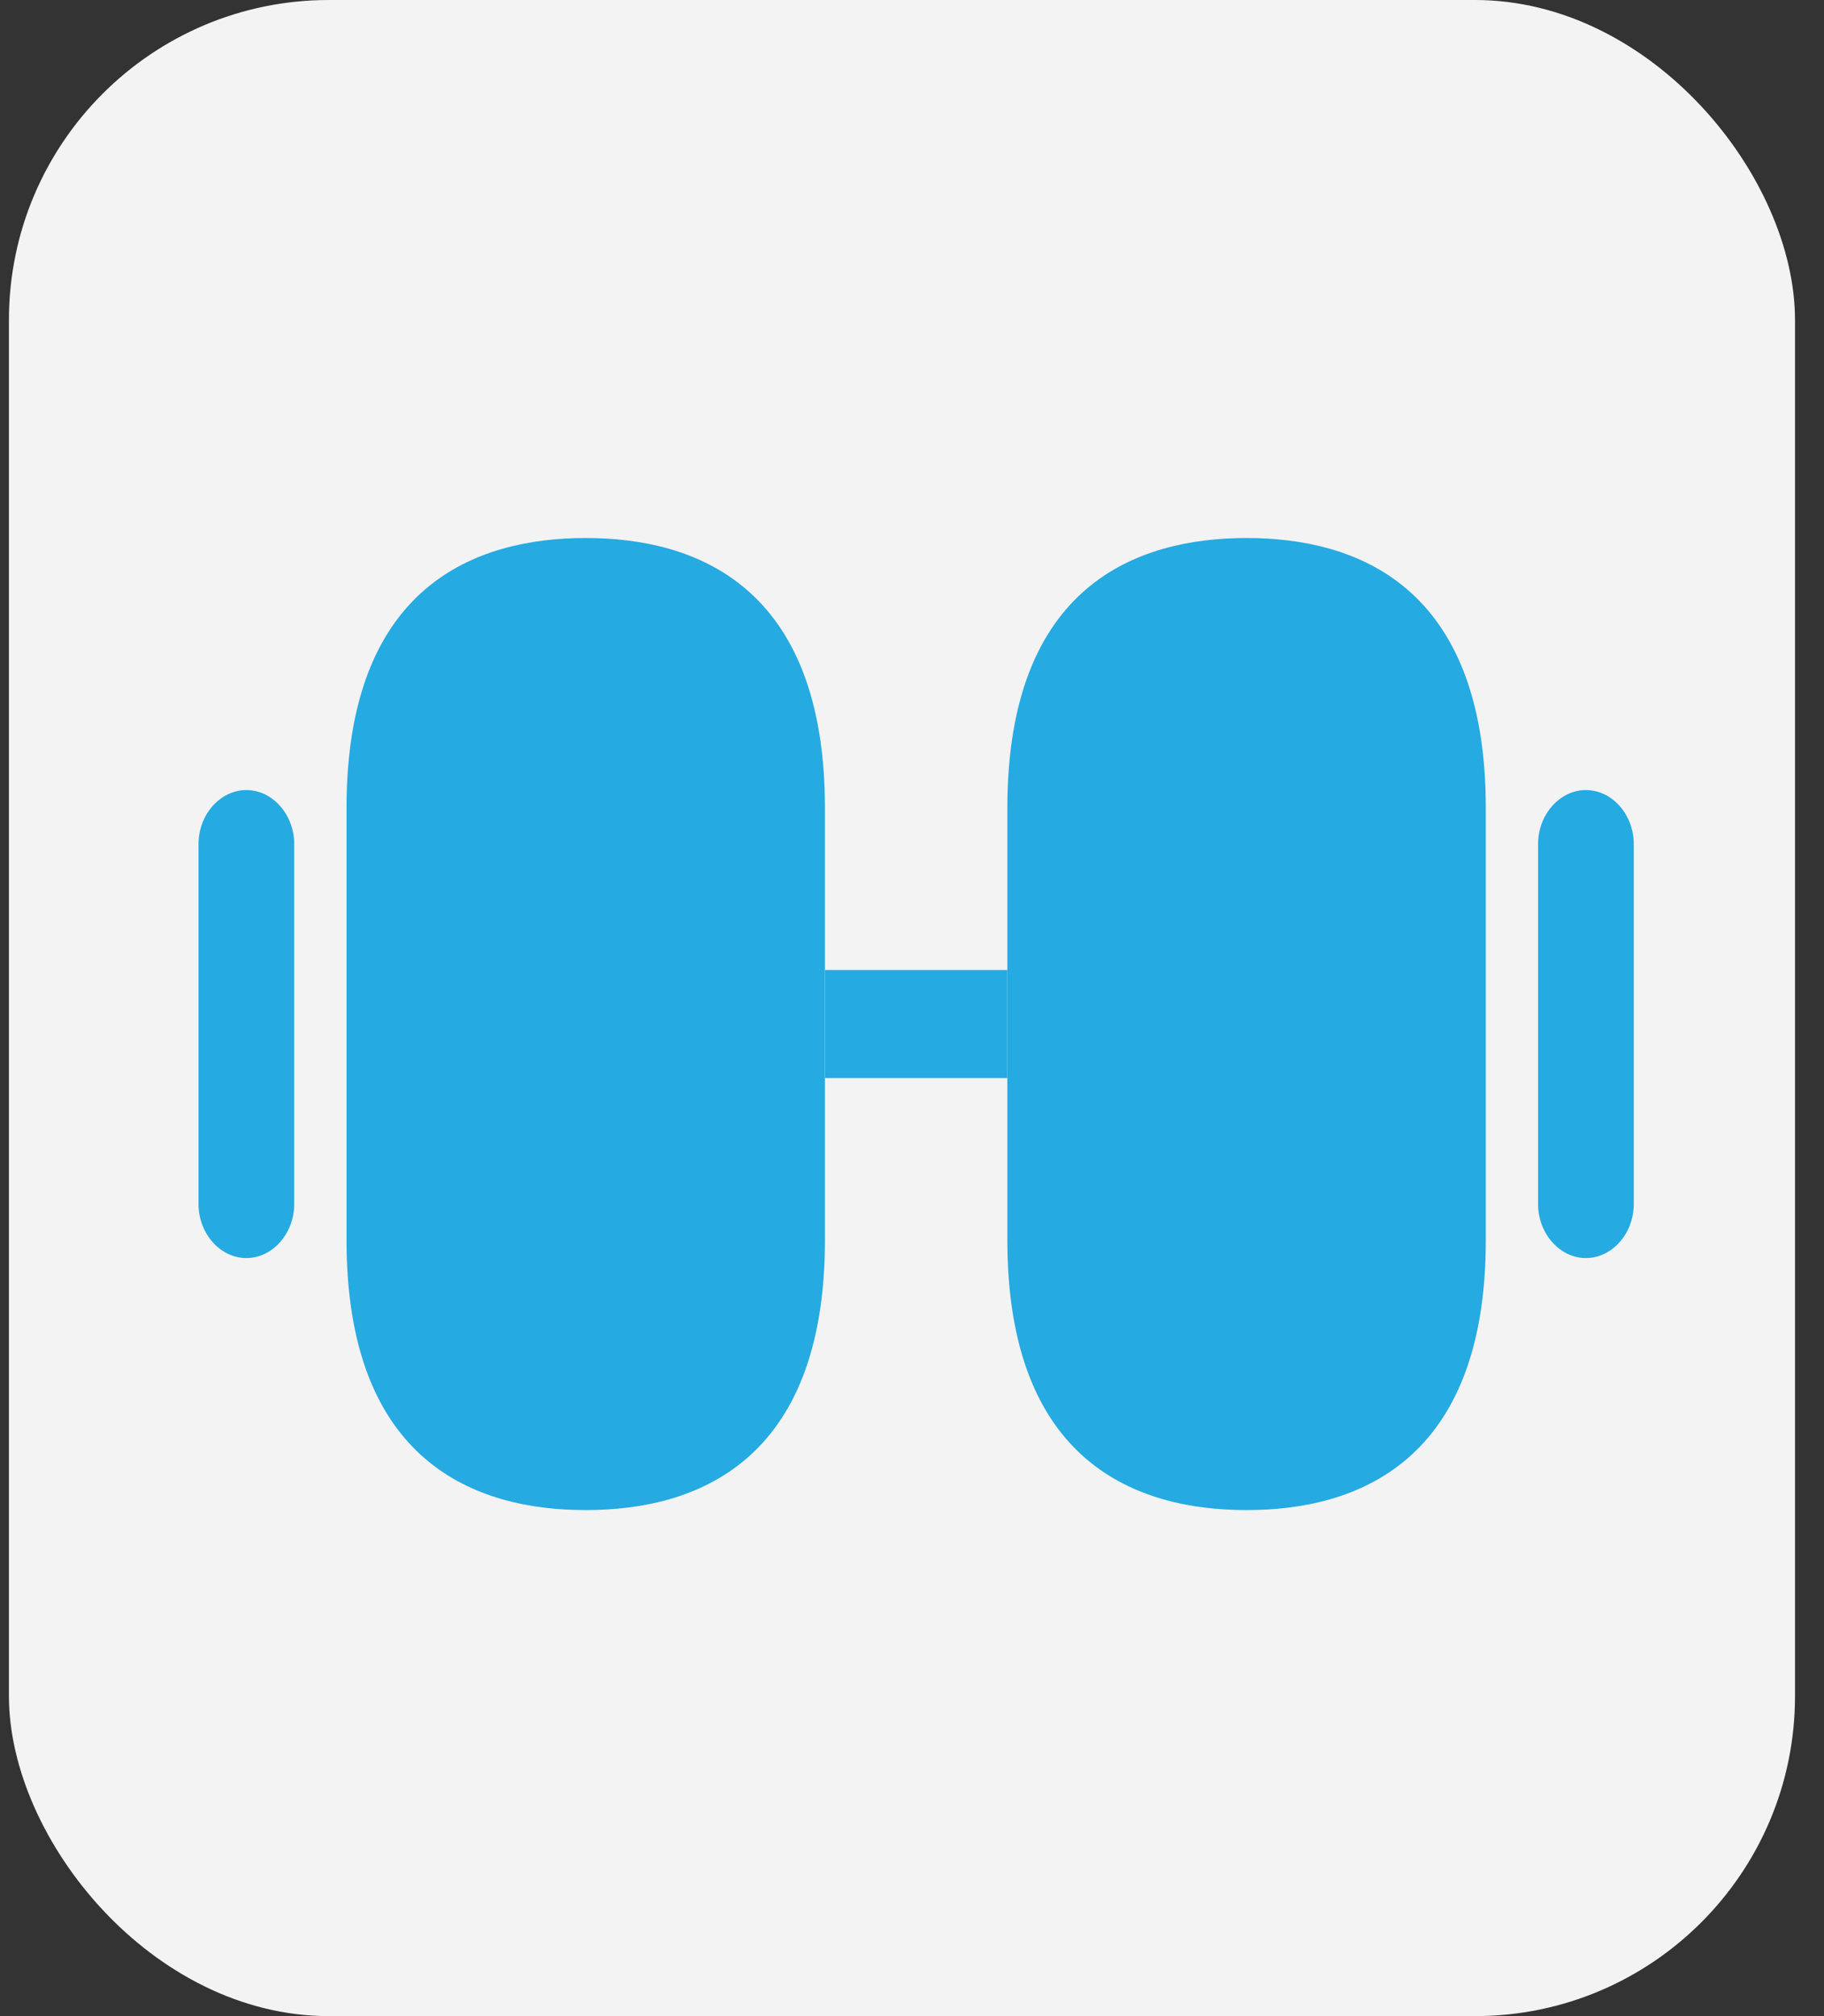
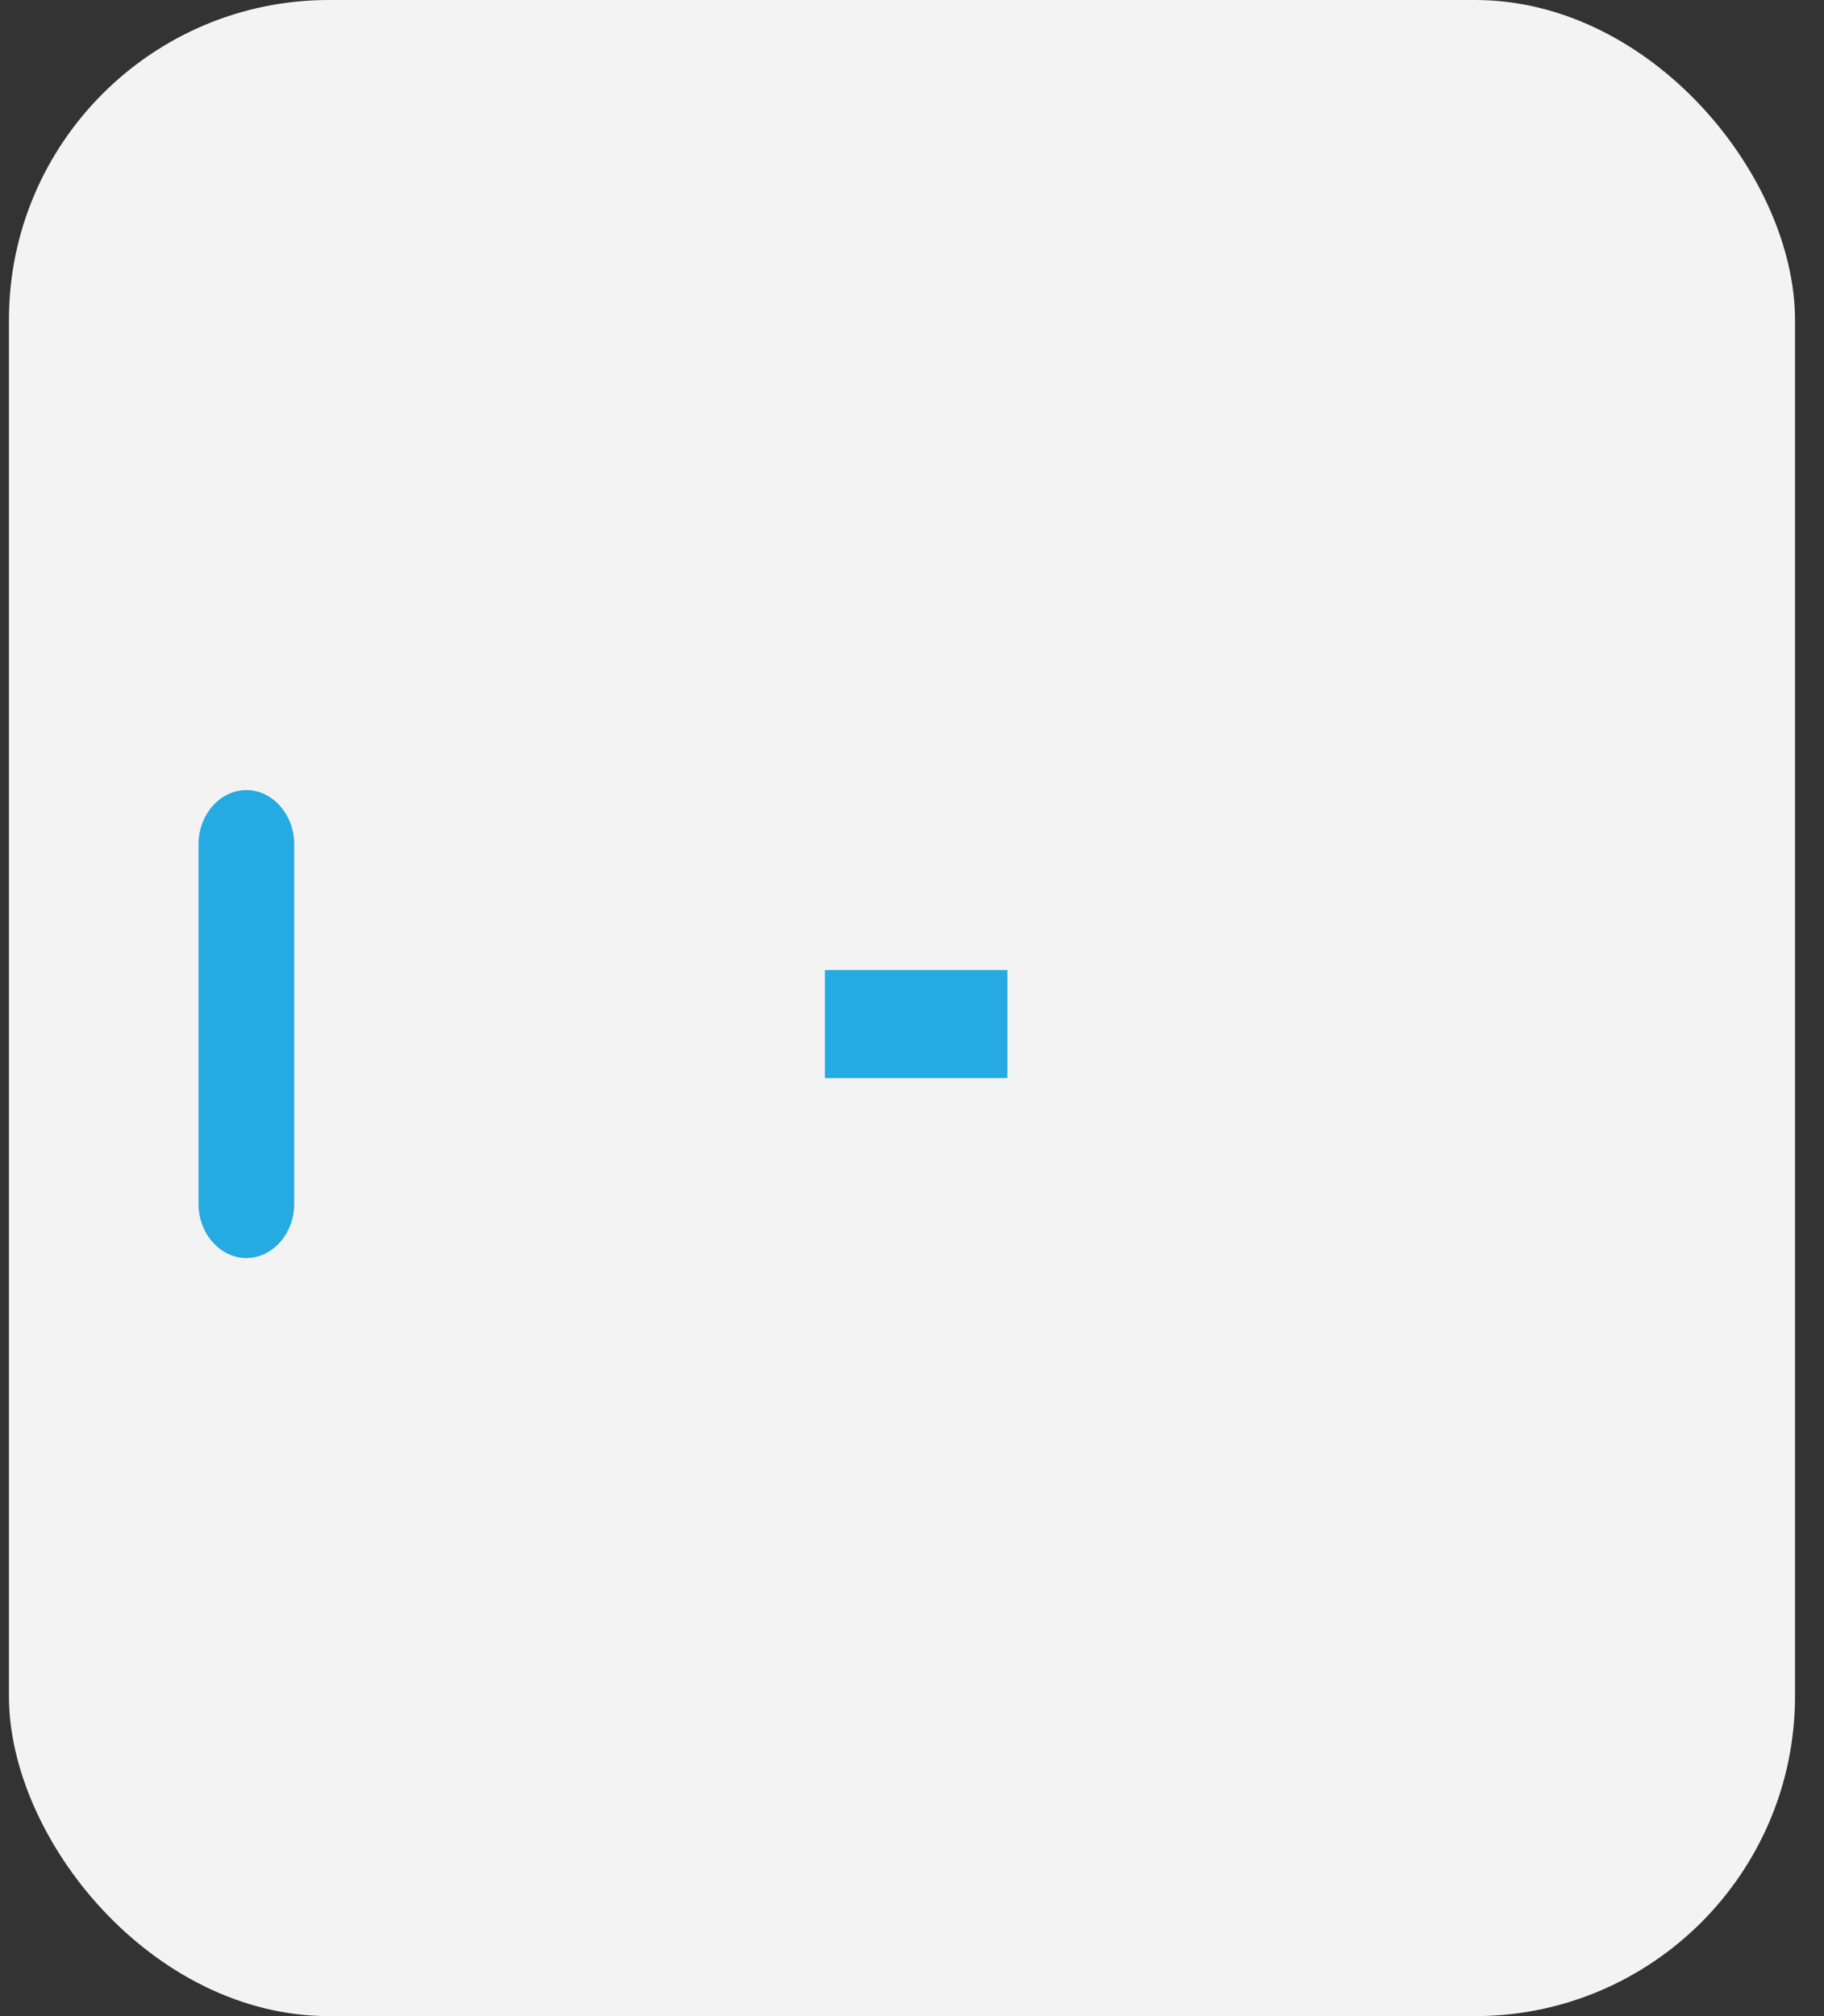
<svg xmlns="http://www.w3.org/2000/svg" width="57" height="63" viewBox="0 0 57 63" fill="none">
  <rect x="0" y="0" width="57" height="63" fill="#333333" stroke="none" />
  <rect x="0.279" width="55.815" height="63" rx="10" fill="#F3F3F3" />
-   <path d="M38.955 16.812C35.547 16.812 31.48 18.275 31.48 25.25V38.75C31.48 45.725 35.547 47.188 38.955 47.188C42.364 47.188 46.431 45.725 46.431 38.75V25.25C46.431 18.275 42.364 16.812 38.955 16.812Z" fill="#25AAE1" />
-   <path d="M18.304 16.812C14.895 16.812 10.829 18.275 10.829 25.25V38.75C10.829 45.725 14.895 47.188 18.304 47.188C21.712 47.188 25.779 45.725 25.779 38.75V25.25C25.779 18.275 21.712 16.812 18.304 16.812Z" fill="#25AAE1" />
  <path d="M31.48 30.312H25.779V33.688H31.48V30.312Z" fill="#25AAE1" />
-   <path d="M49.56 39.312C48.743 39.312 48.065 38.547 48.065 37.625V26.375C48.065 25.453 48.743 24.688 49.56 24.688C50.377 24.688 51.055 25.453 51.055 26.375V37.625C51.055 38.547 50.377 39.312 49.56 39.312Z" fill="#25AAE1" />
  <path d="M7.699 39.312C6.882 39.312 6.204 38.547 6.204 37.625V26.375C6.204 25.453 6.882 24.688 7.699 24.688C8.516 24.688 9.194 25.453 9.194 26.375V37.625C9.194 38.547 8.516 39.312 7.699 39.312Z" fill="#25AAE1" />
</svg>